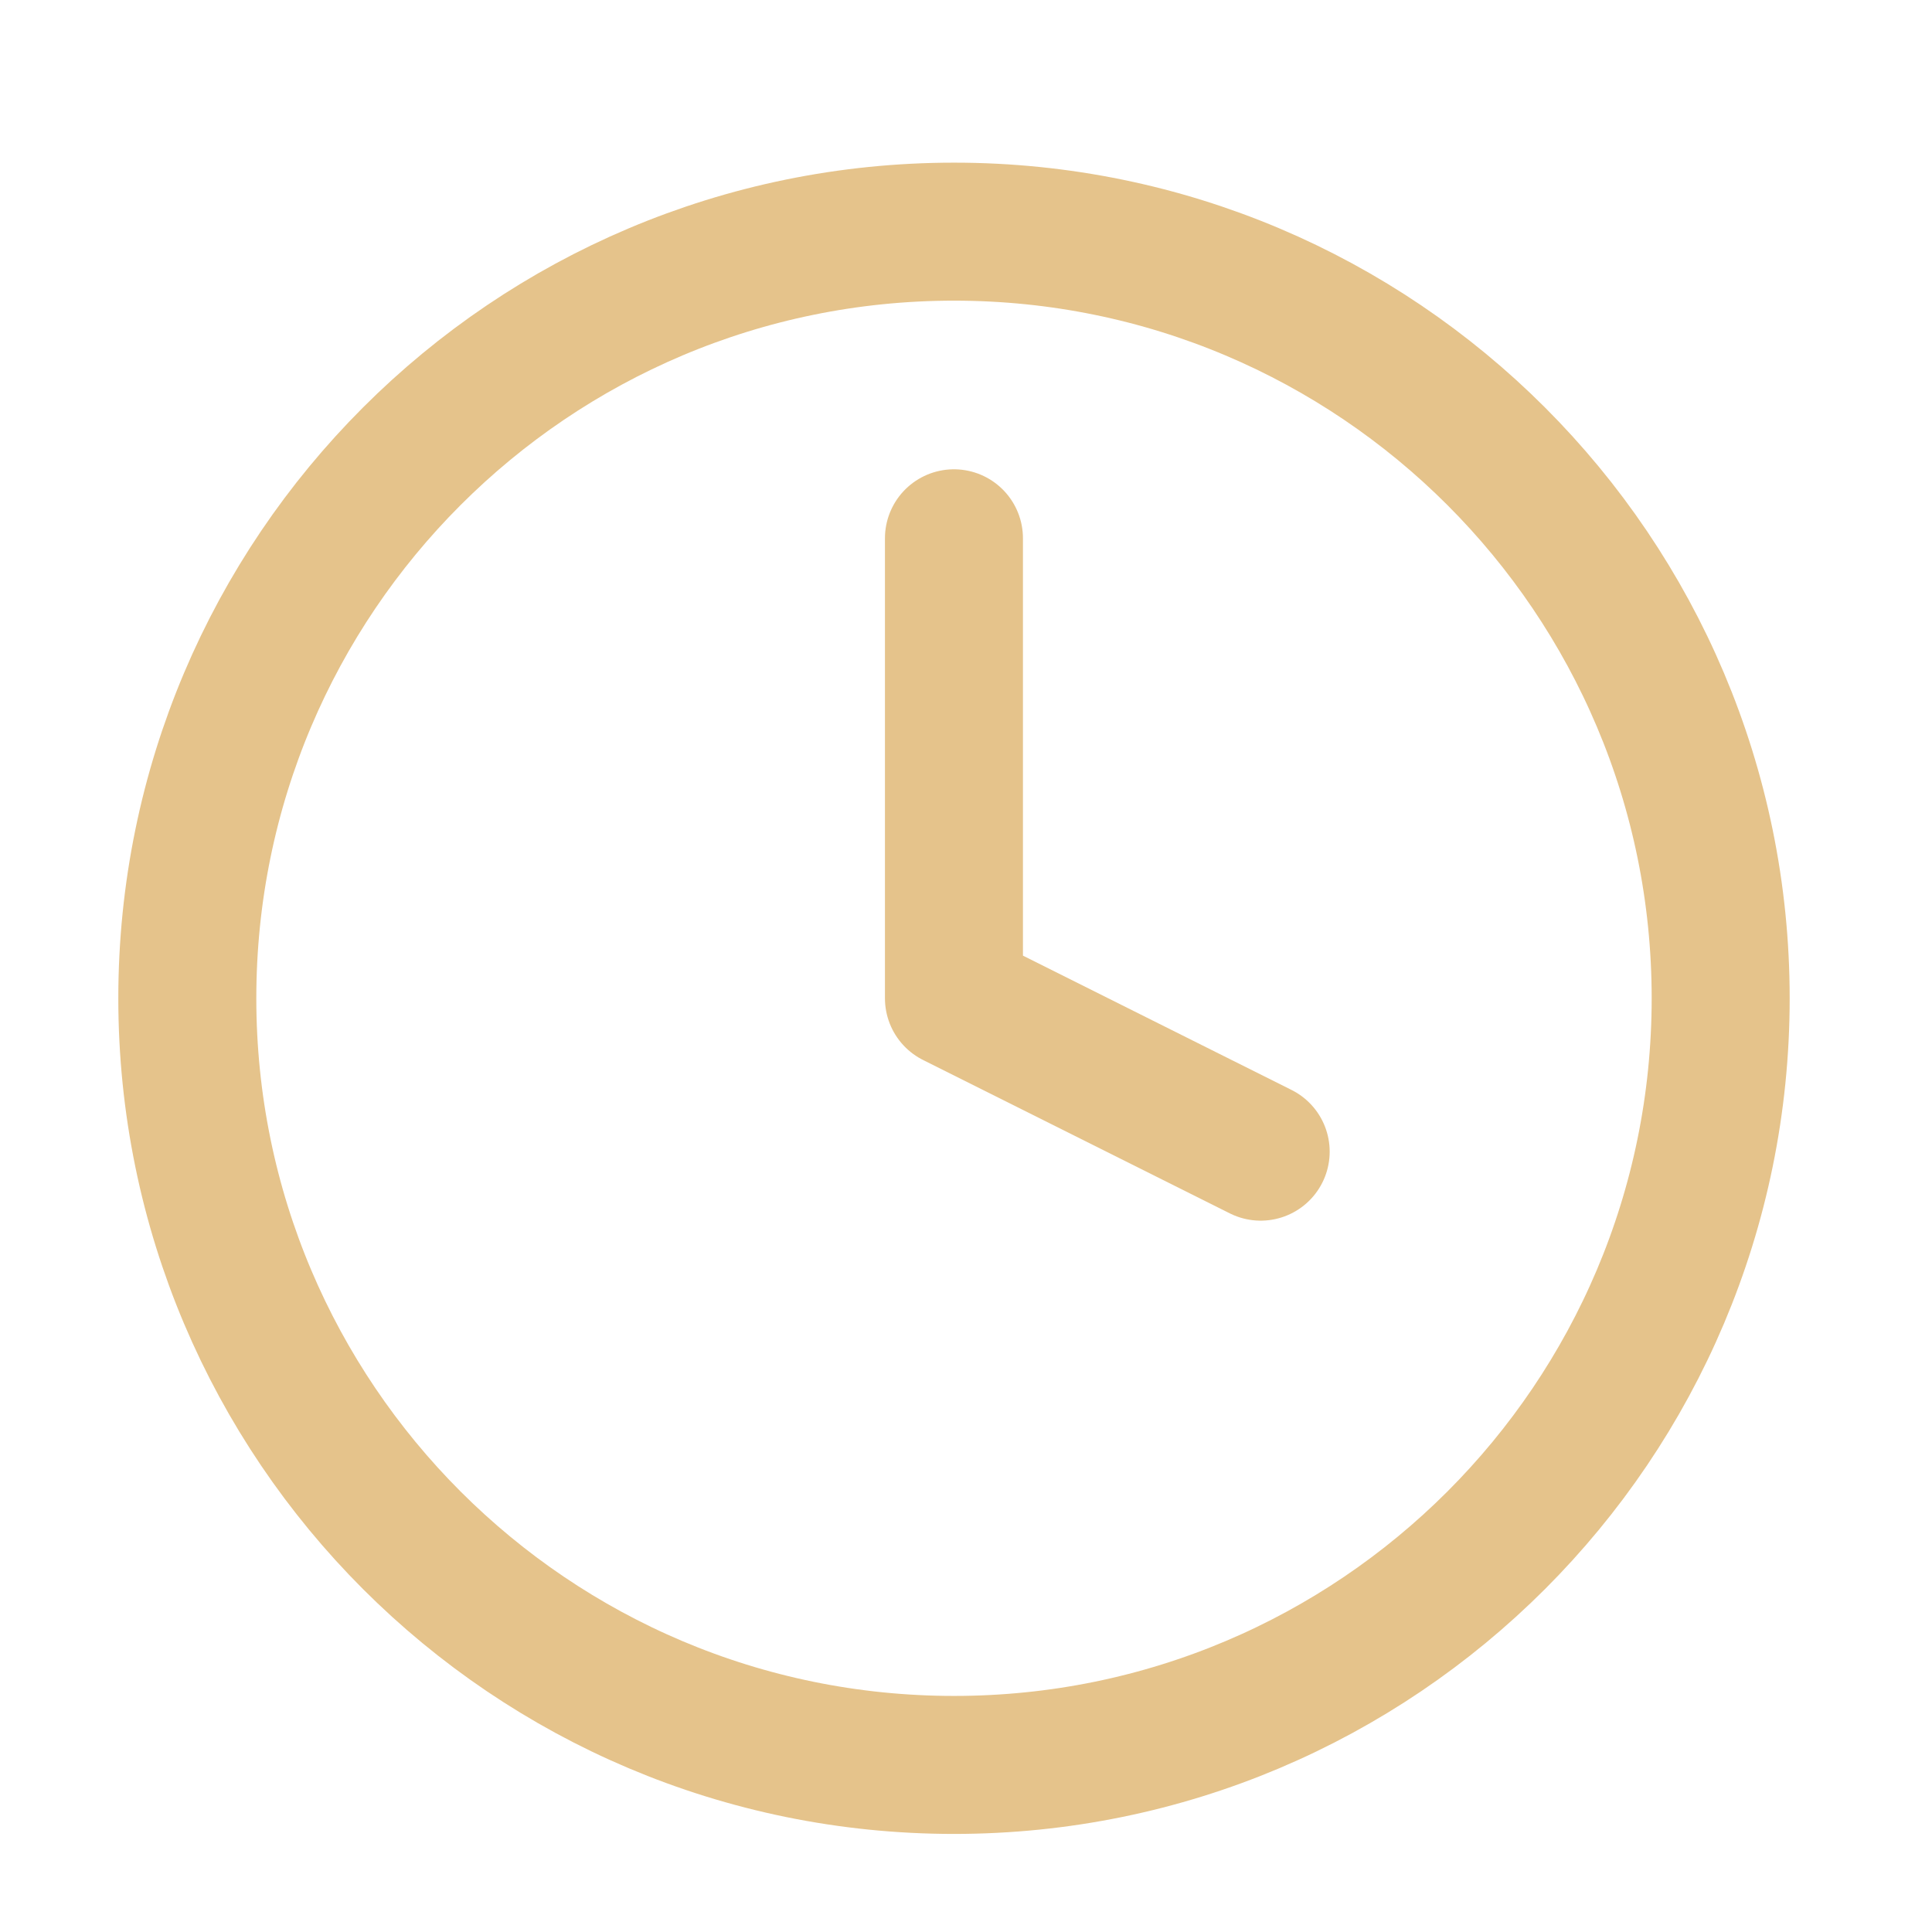
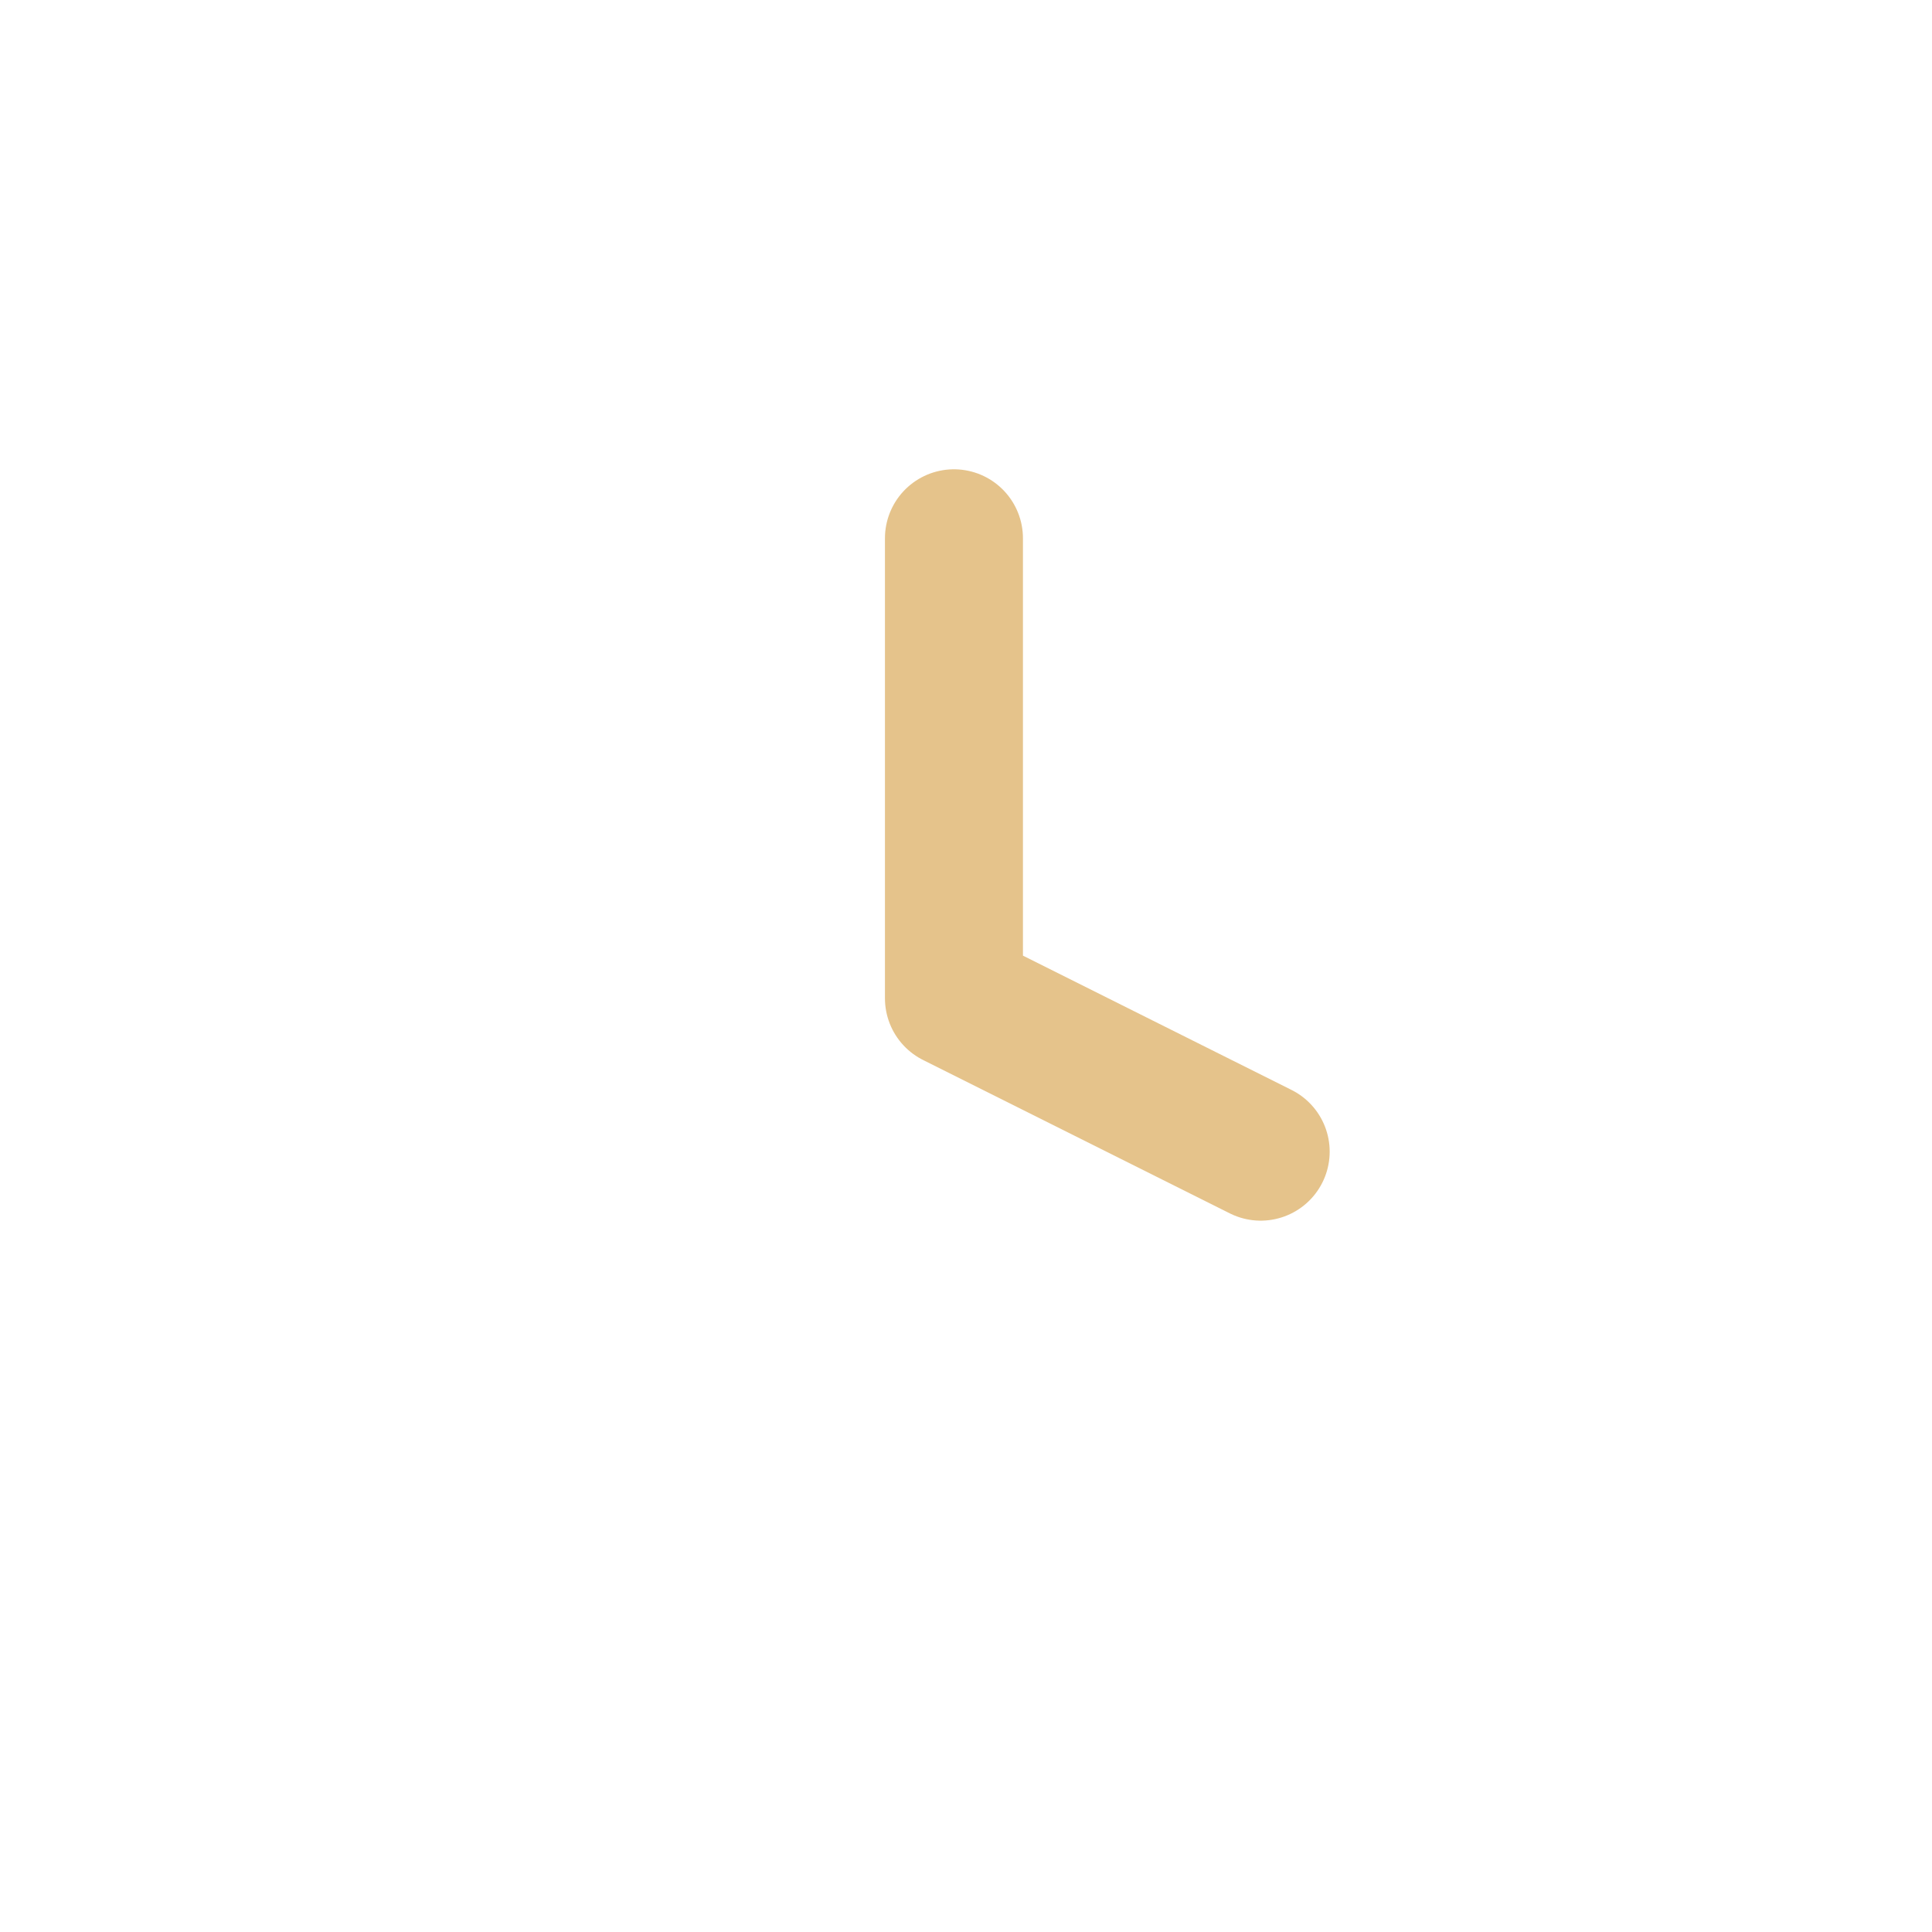
<svg xmlns="http://www.w3.org/2000/svg" width="21" height="21" viewBox="0 0 21 21" fill="none">
-   <path d="M10.37 19.184C14.972 19.184 18.703 15.453 18.703 10.851C18.703 6.249 14.972 2.518 10.37 2.518C5.767 2.518 2.036 6.249 2.036 10.851C2.036 15.453 5.767 19.184 10.37 19.184Z" stroke="#E5C38B" stroke-width="1.5" stroke-linecap="round" stroke-linejoin="round" />
  <path d="M10.369 5.851V10.851L13.703 12.518" stroke="#E5C38B" stroke-width="1.5" stroke-linecap="round" stroke-linejoin="round" />
</svg>